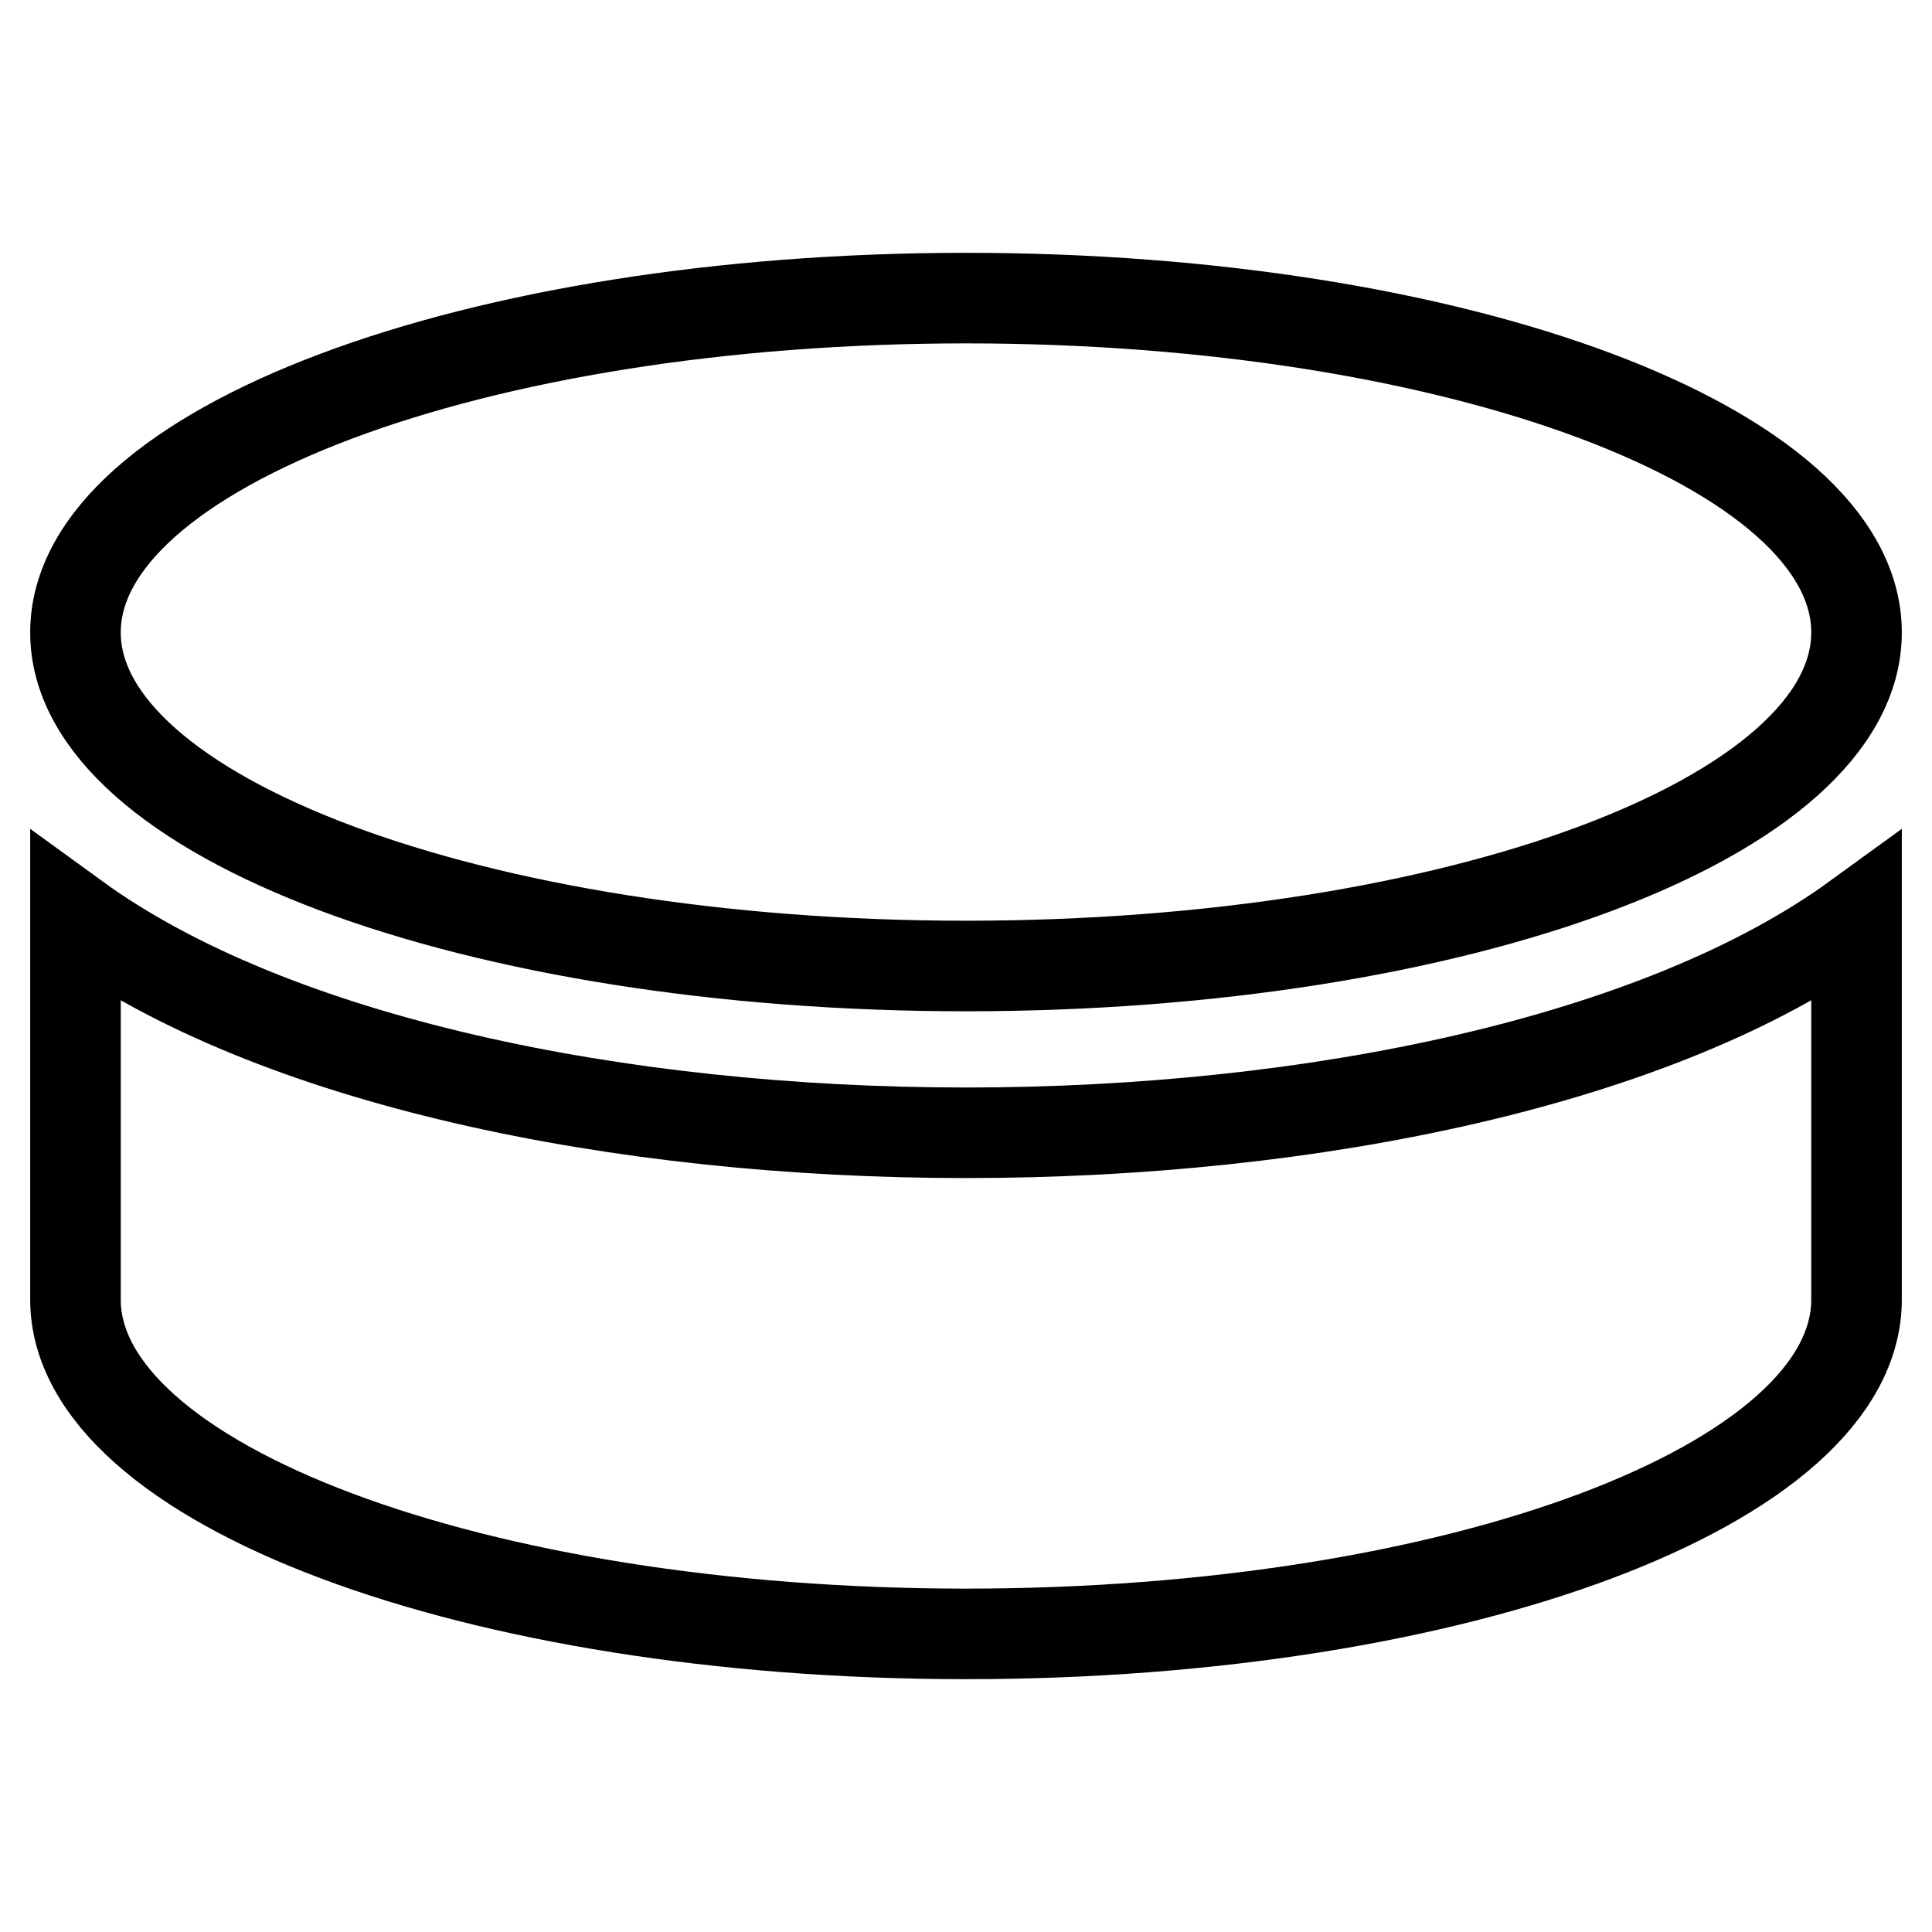
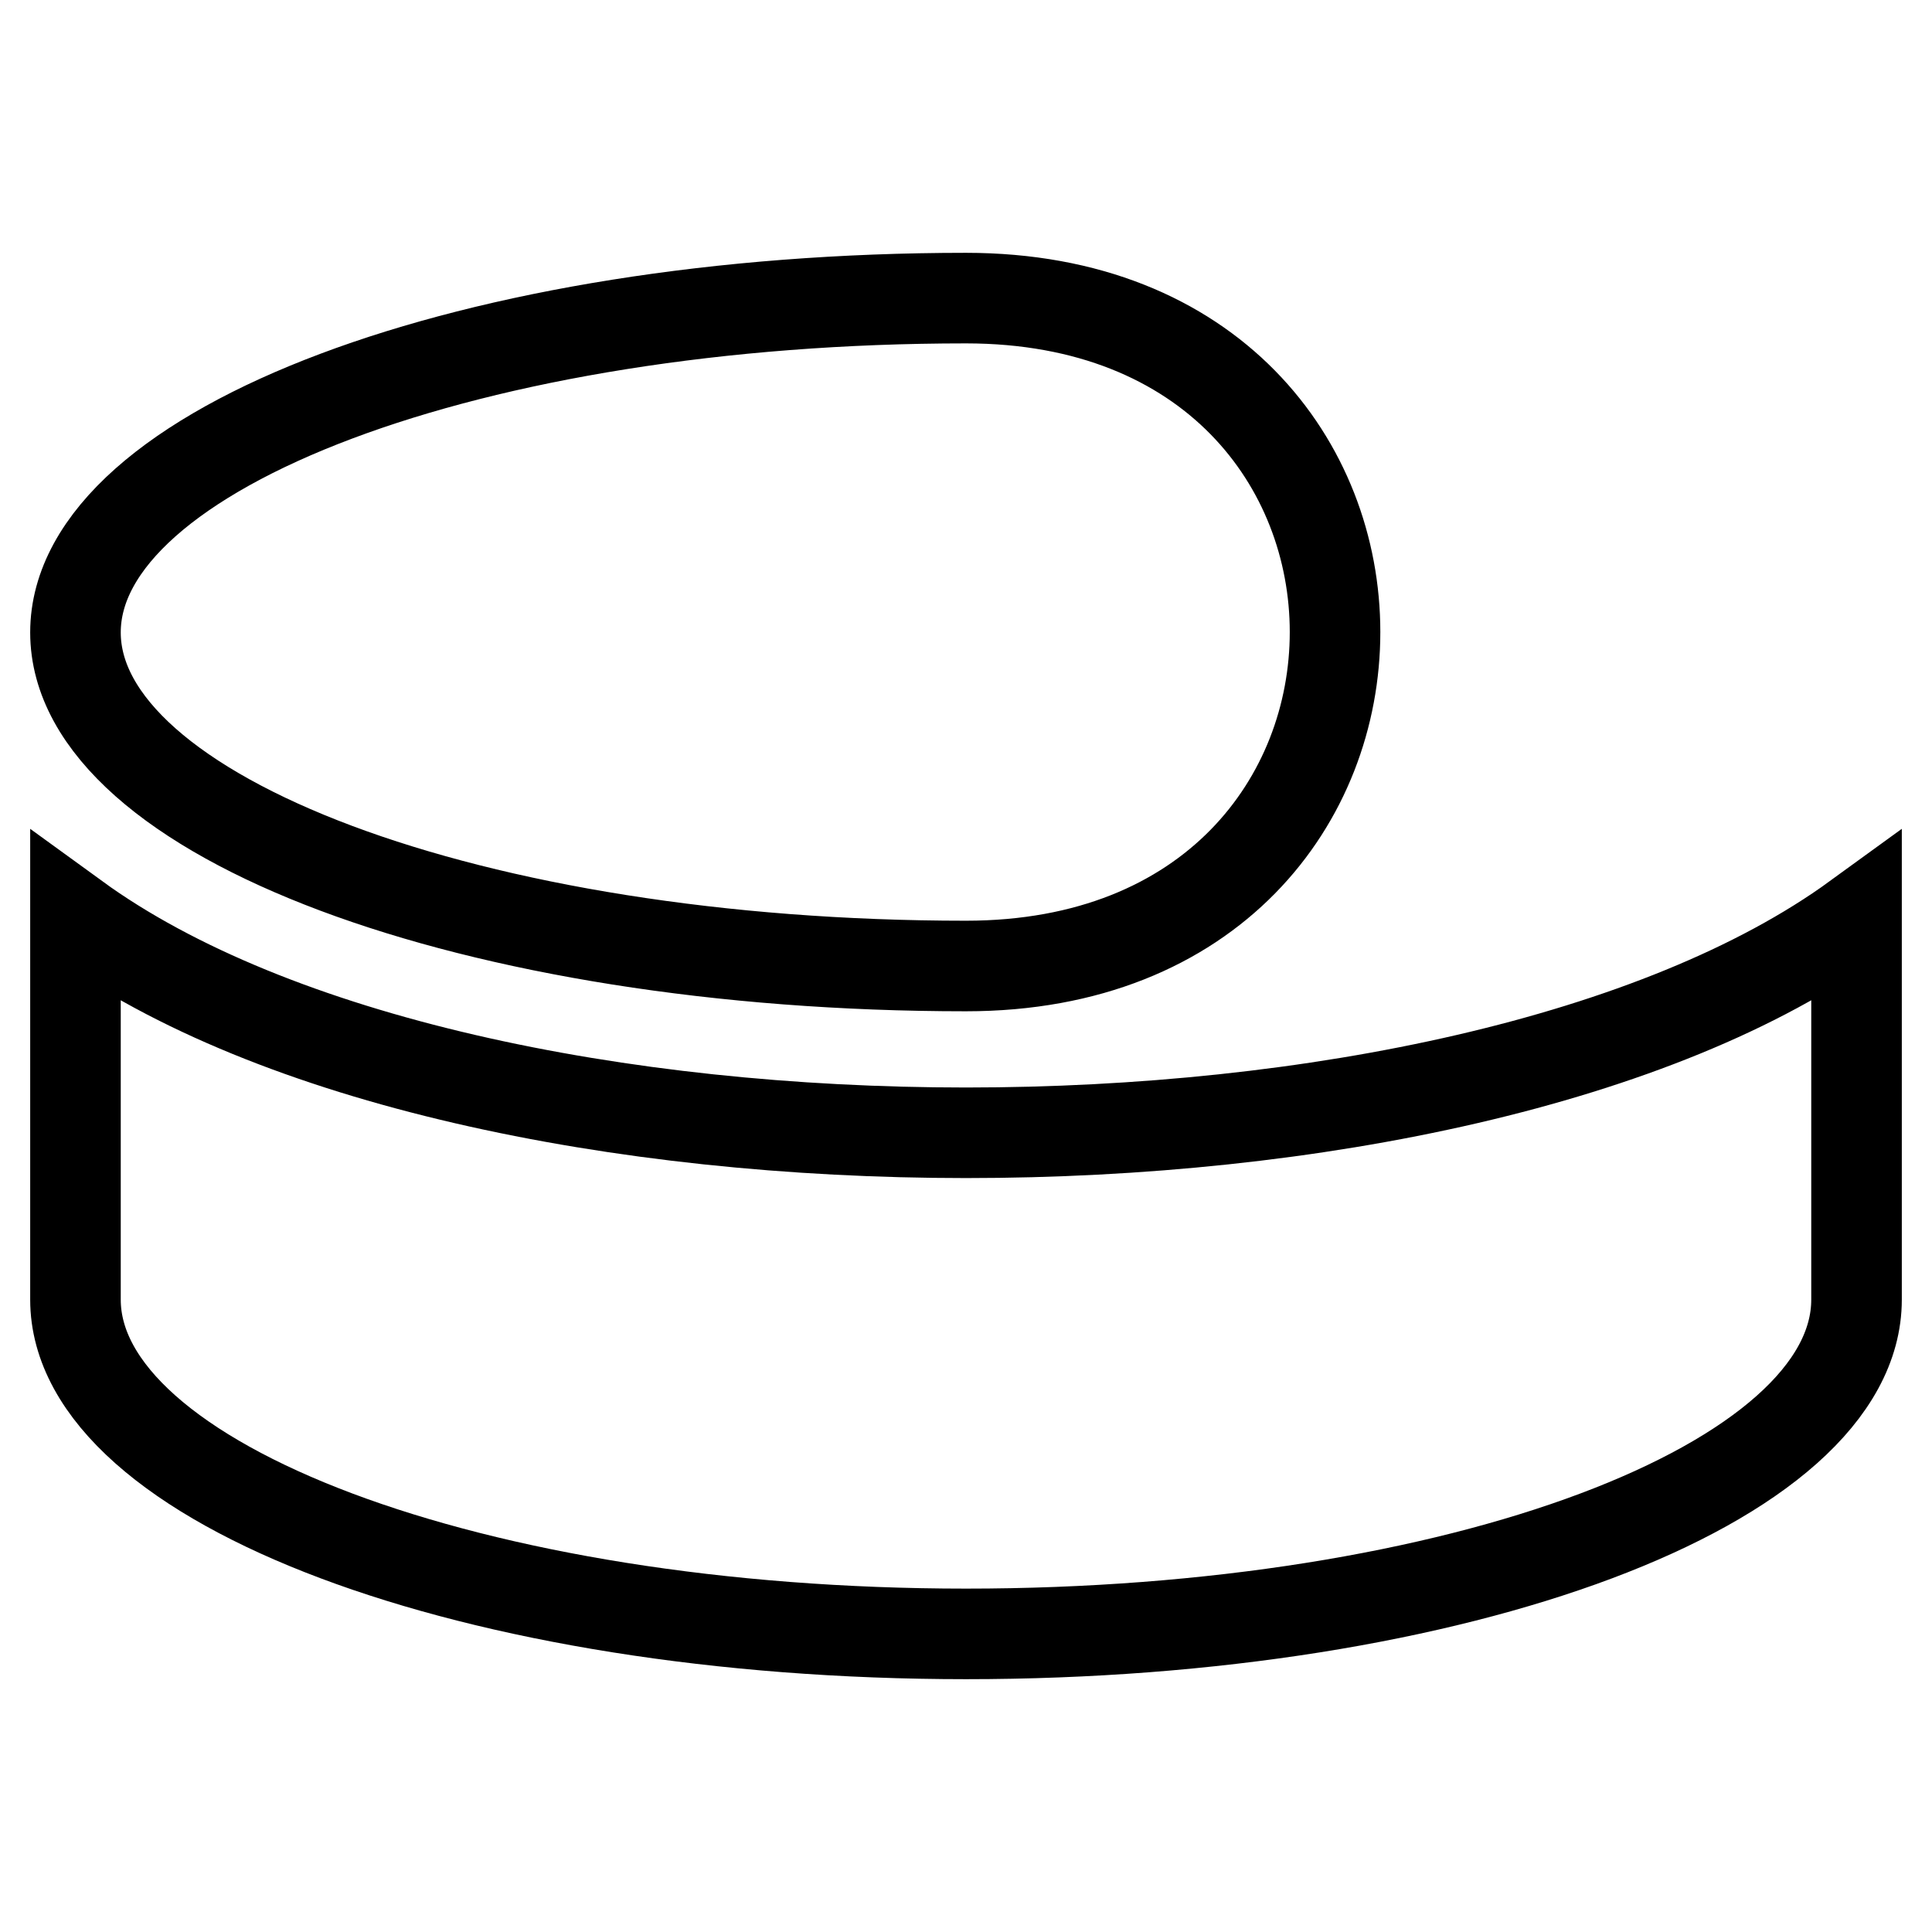
<svg xmlns="http://www.w3.org/2000/svg" version="1.1" x="0px" y="0px" viewBox="0 0 256 256" enable-background="new 0 0 256 256" xml:space="preserve">
  <g>
-     <path stroke-width="12" fill-opacity="0" stroke="#000000" d="M10,83.8c0-24.4,52.8-44.3,118-44.3s118,19.8,118,44.3S193.2,128,128,128S10,108.2,10,83.8z M10,121.6v50.6 c0,24.4,52.8,44.3,118,44.3s118-19.8,118-44.3v-50.6C193.7,159.6,62.3,159.6,10,121.6z" />
+     <path stroke-width="12" fill-opacity="0" stroke="#000000" d="M10,83.8c0-24.4,52.8-44.3,118-44.3S193.2,128,128,128S10,108.2,10,83.8z M10,121.6v50.6 c0,24.4,52.8,44.3,118,44.3s118-19.8,118-44.3v-50.6C193.7,159.6,62.3,159.6,10,121.6z" />
  </g>
</svg>